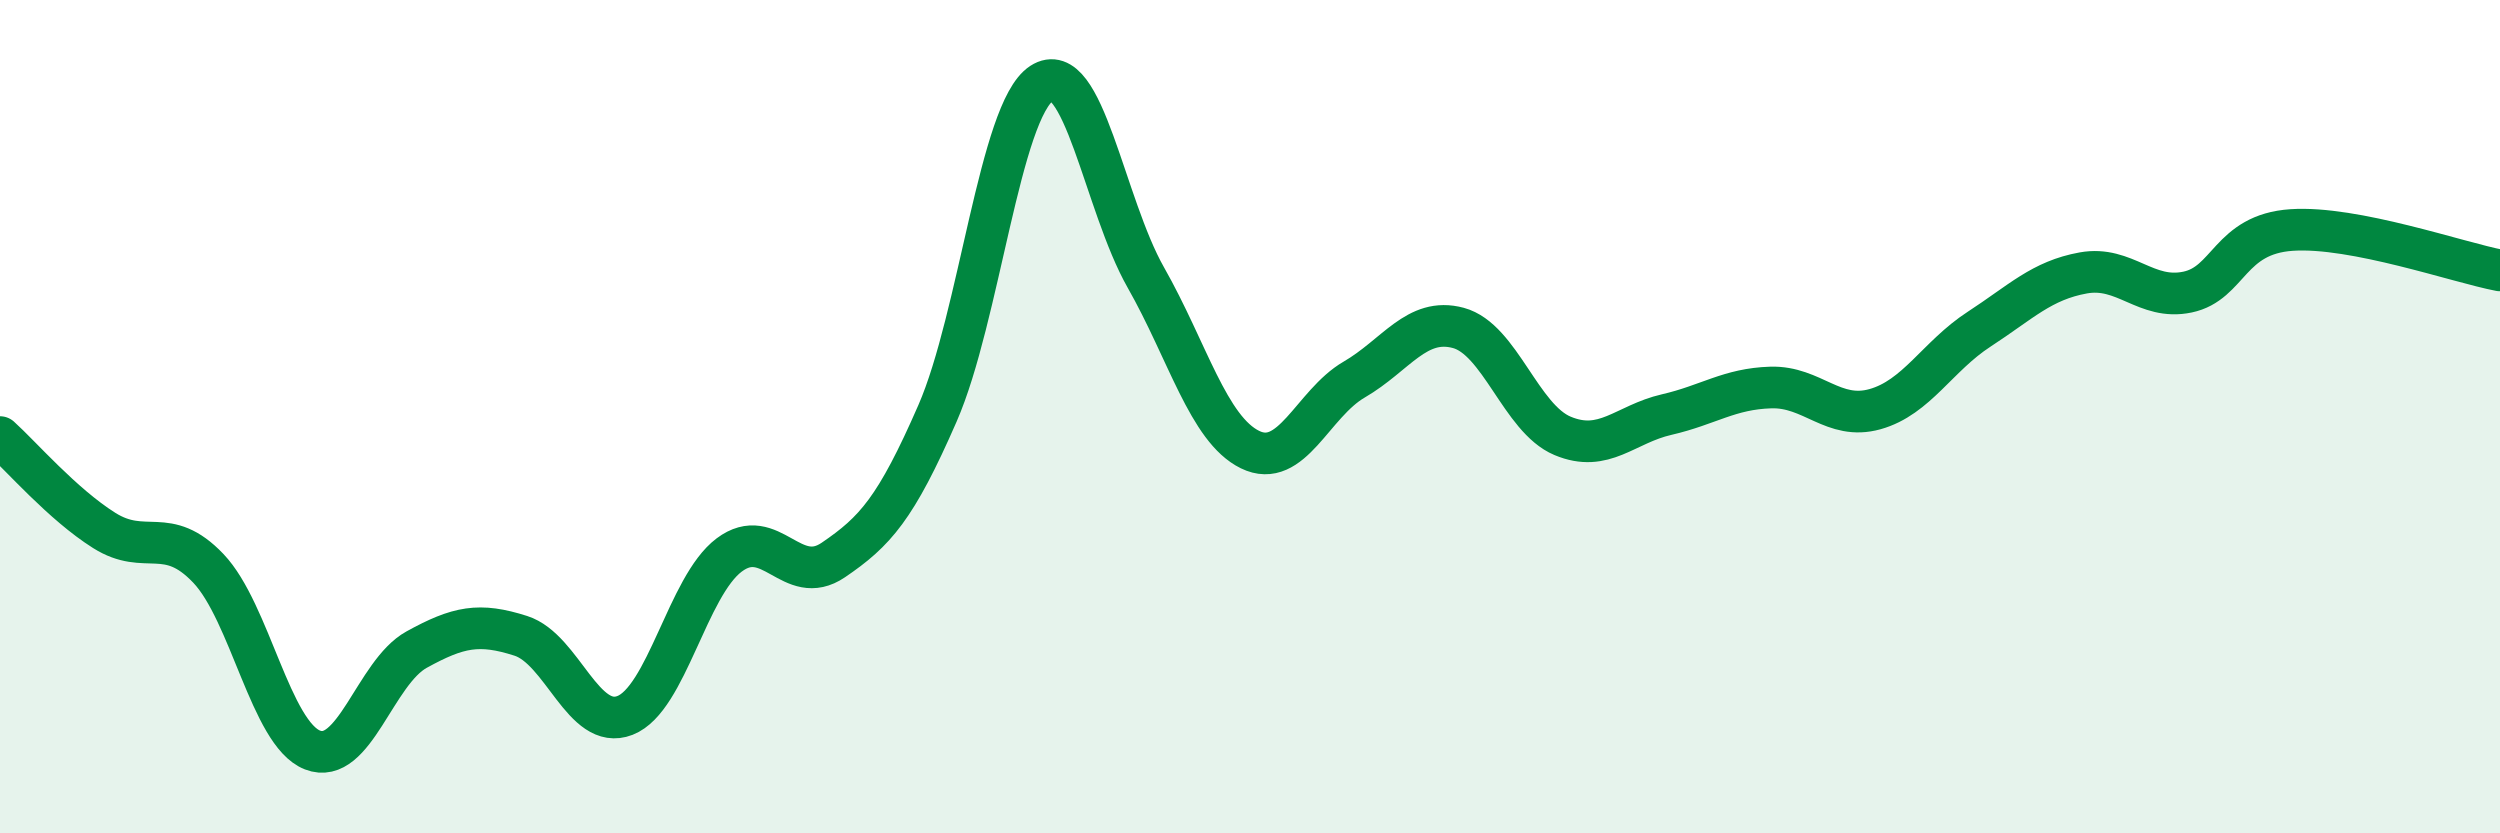
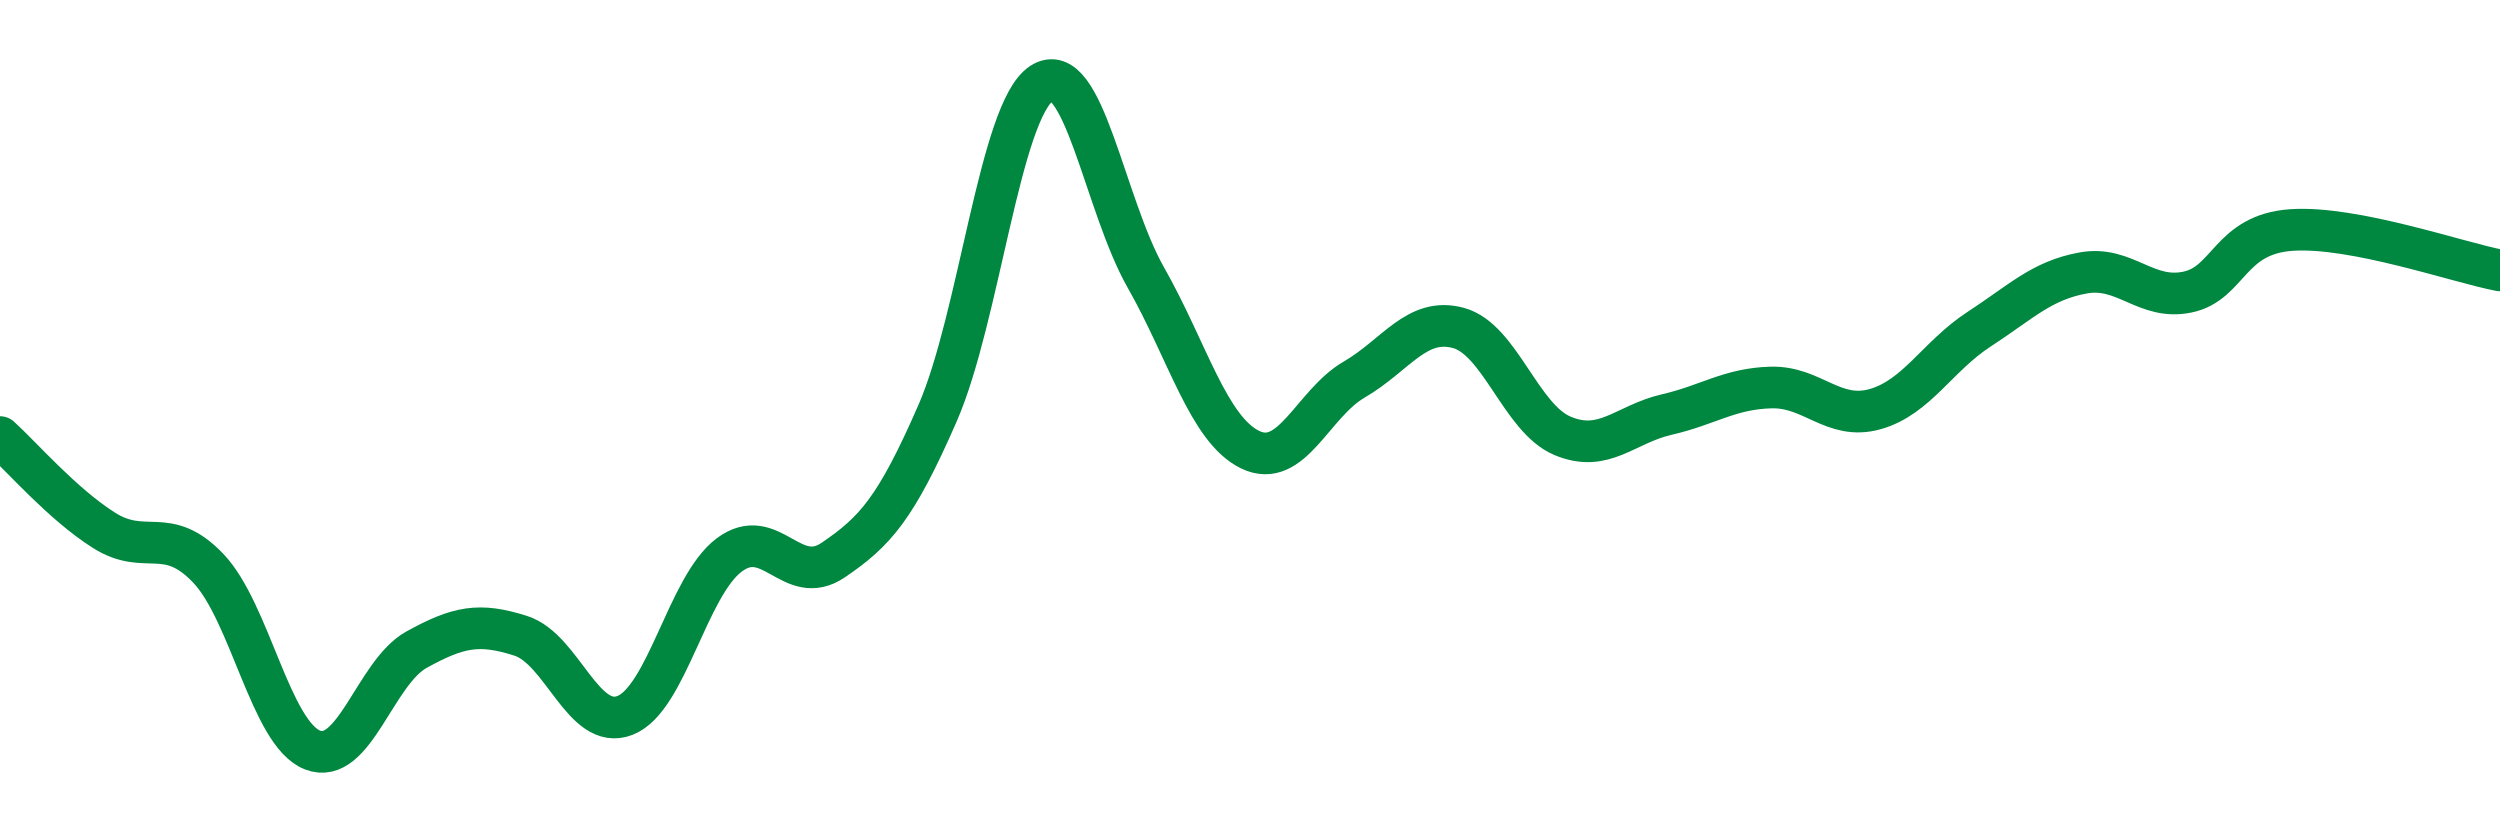
<svg xmlns="http://www.w3.org/2000/svg" width="60" height="20" viewBox="0 0 60 20">
-   <path d="M 0,10.49 C 0.5,10.94 1.5,12.1 2.5,12.73 C 3.5,13.36 4,12.59 5,13.64 C 6,14.69 6.5,17.61 7.5,18 C 8.5,18.39 9,16.14 10,15.59 C 11,15.04 11.5,14.94 12.5,15.26 C 13.5,15.58 14,17.56 15,17.17 C 16,16.78 16.5,14.07 17.5,13.32 C 18.5,12.57 19,14.12 20,13.44 C 21,12.76 21.5,12.21 22.5,9.92 C 23.5,7.63 24,2.65 25,2 C 26,1.35 26.5,4.9 27.5,6.66 C 28.5,8.42 29,10.3 30,10.79 C 31,11.28 31.5,9.69 32.5,9.11 C 33.5,8.53 34,7.6 35,7.87 C 36,8.14 36.5,10.04 37.5,10.46 C 38.5,10.88 39,10.18 40,9.95 C 41,9.72 41.5,9.33 42.5,9.3 C 43.5,9.27 44,10.1 45,9.82 C 46,9.54 46.5,8.55 47.5,7.9 C 48.5,7.25 49,6.73 50,6.55 C 51,6.37 51.5,7.22 52.5,7.01 C 53.5,6.8 53.5,5.62 55,5.52 C 56.5,5.42 59,6.3 60,6.49L60 20L0 20Z" fill="#008740" opacity="0.1" stroke-linecap="round" stroke-linejoin="round" />
  <path d="M 0,10.49 C 0.5,10.94 1.5,12.1 2.5,12.73 C 3.5,13.36 4,12.59 5,13.64 C 6,14.69 6.5,17.61 7.5,18 C 8.5,18.39 9,16.14 10,15.59 C 11,15.04 11.5,14.94 12.5,15.26 C 13.5,15.58 14,17.56 15,17.17 C 16,16.78 16.5,14.07 17.5,13.32 C 18.5,12.57 19,14.12 20,13.44 C 21,12.76 21.5,12.21 22.5,9.92 C 23.5,7.63 24,2.65 25,2 C 26,1.35 26.5,4.9 27.5,6.66 C 28.5,8.42 29,10.3 30,10.79 C 31,11.28 31.5,9.69 32.5,9.11 C 33.5,8.53 34,7.6 35,7.87 C 36,8.14 36.5,10.04 37.5,10.46 C 38.5,10.88 39,10.18 40,9.95 C 41,9.72 41.5,9.33 42.5,9.3 C 43.5,9.27 44,10.1 45,9.82 C 46,9.54 46.5,8.55 47.5,7.9 C 48.5,7.25 49,6.73 50,6.55 C 51,6.37 51.5,7.22 52.5,7.01 C 53.5,6.8 53.5,5.62 55,5.52 C 56.5,5.42 59,6.3 60,6.49" stroke="#008740" stroke-width="1" fill="none" stroke-linecap="round" stroke-linejoin="round" />
</svg>